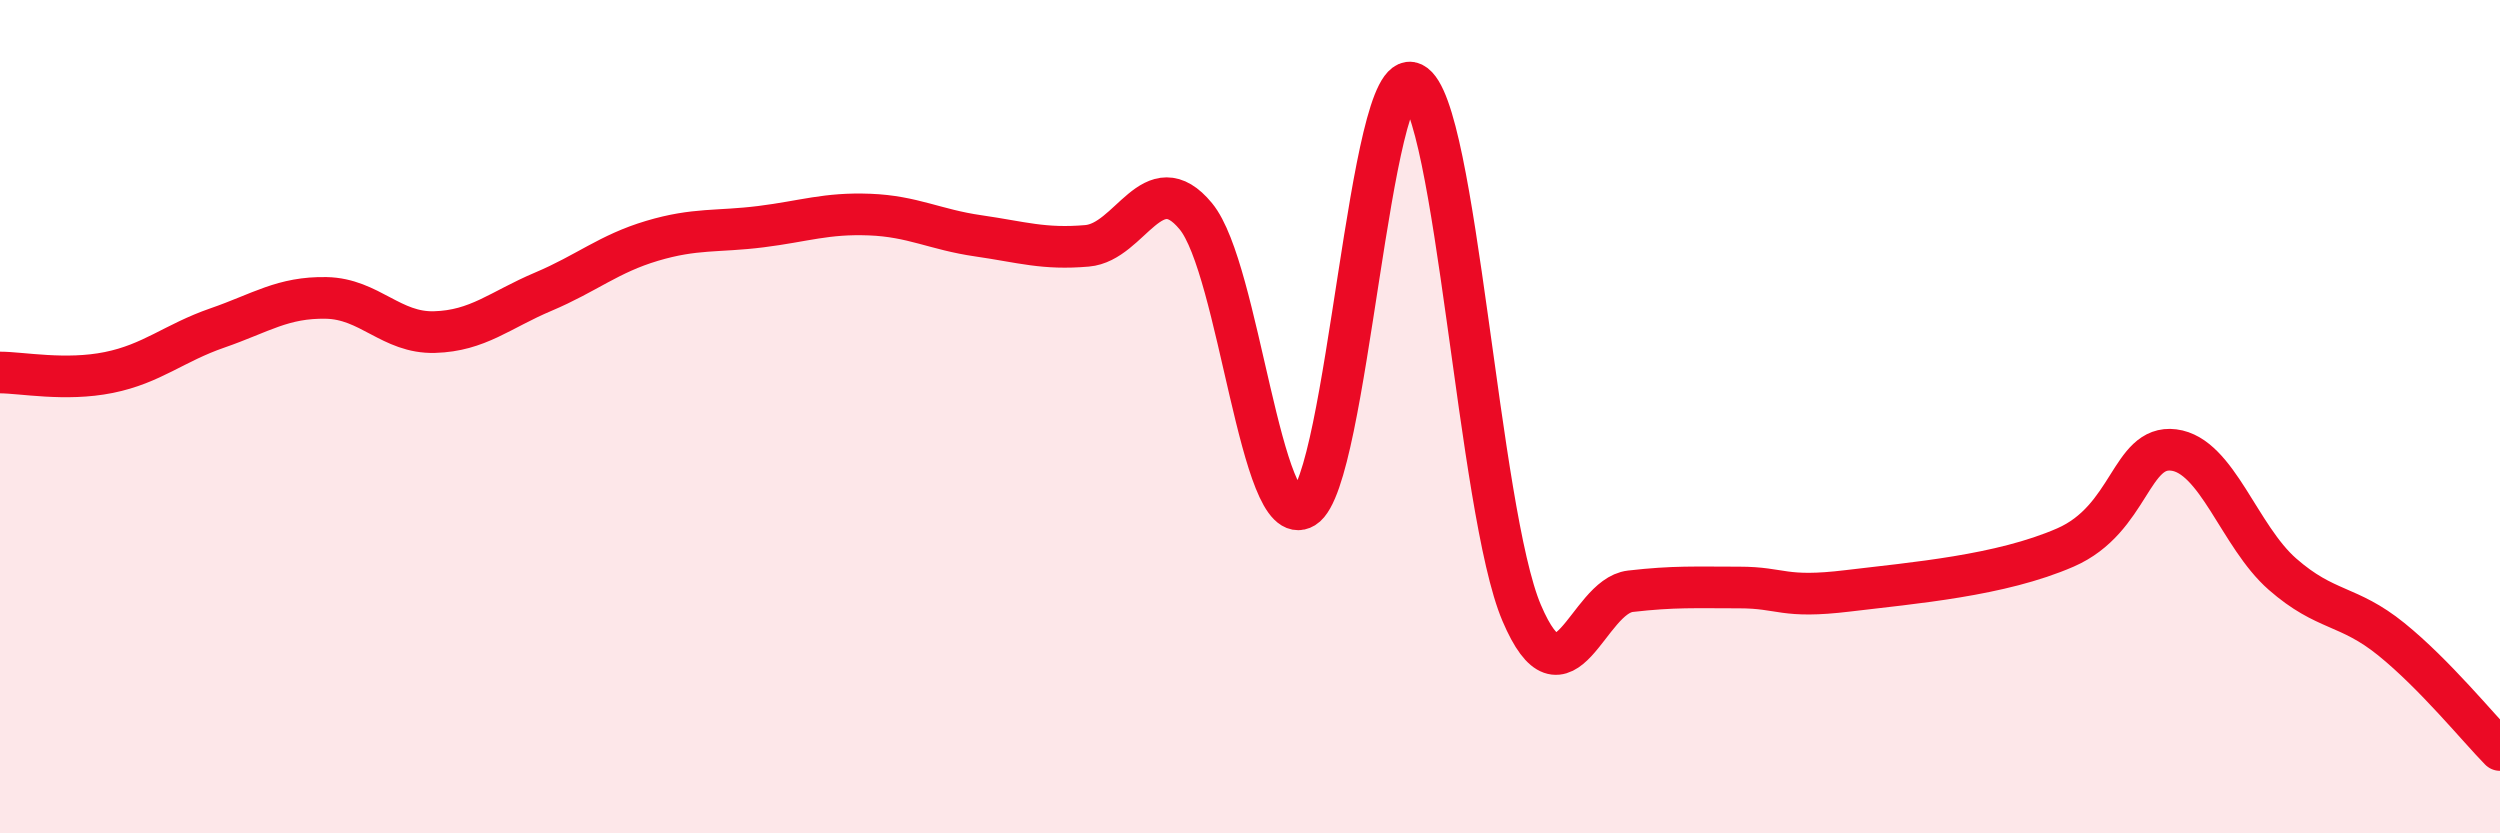
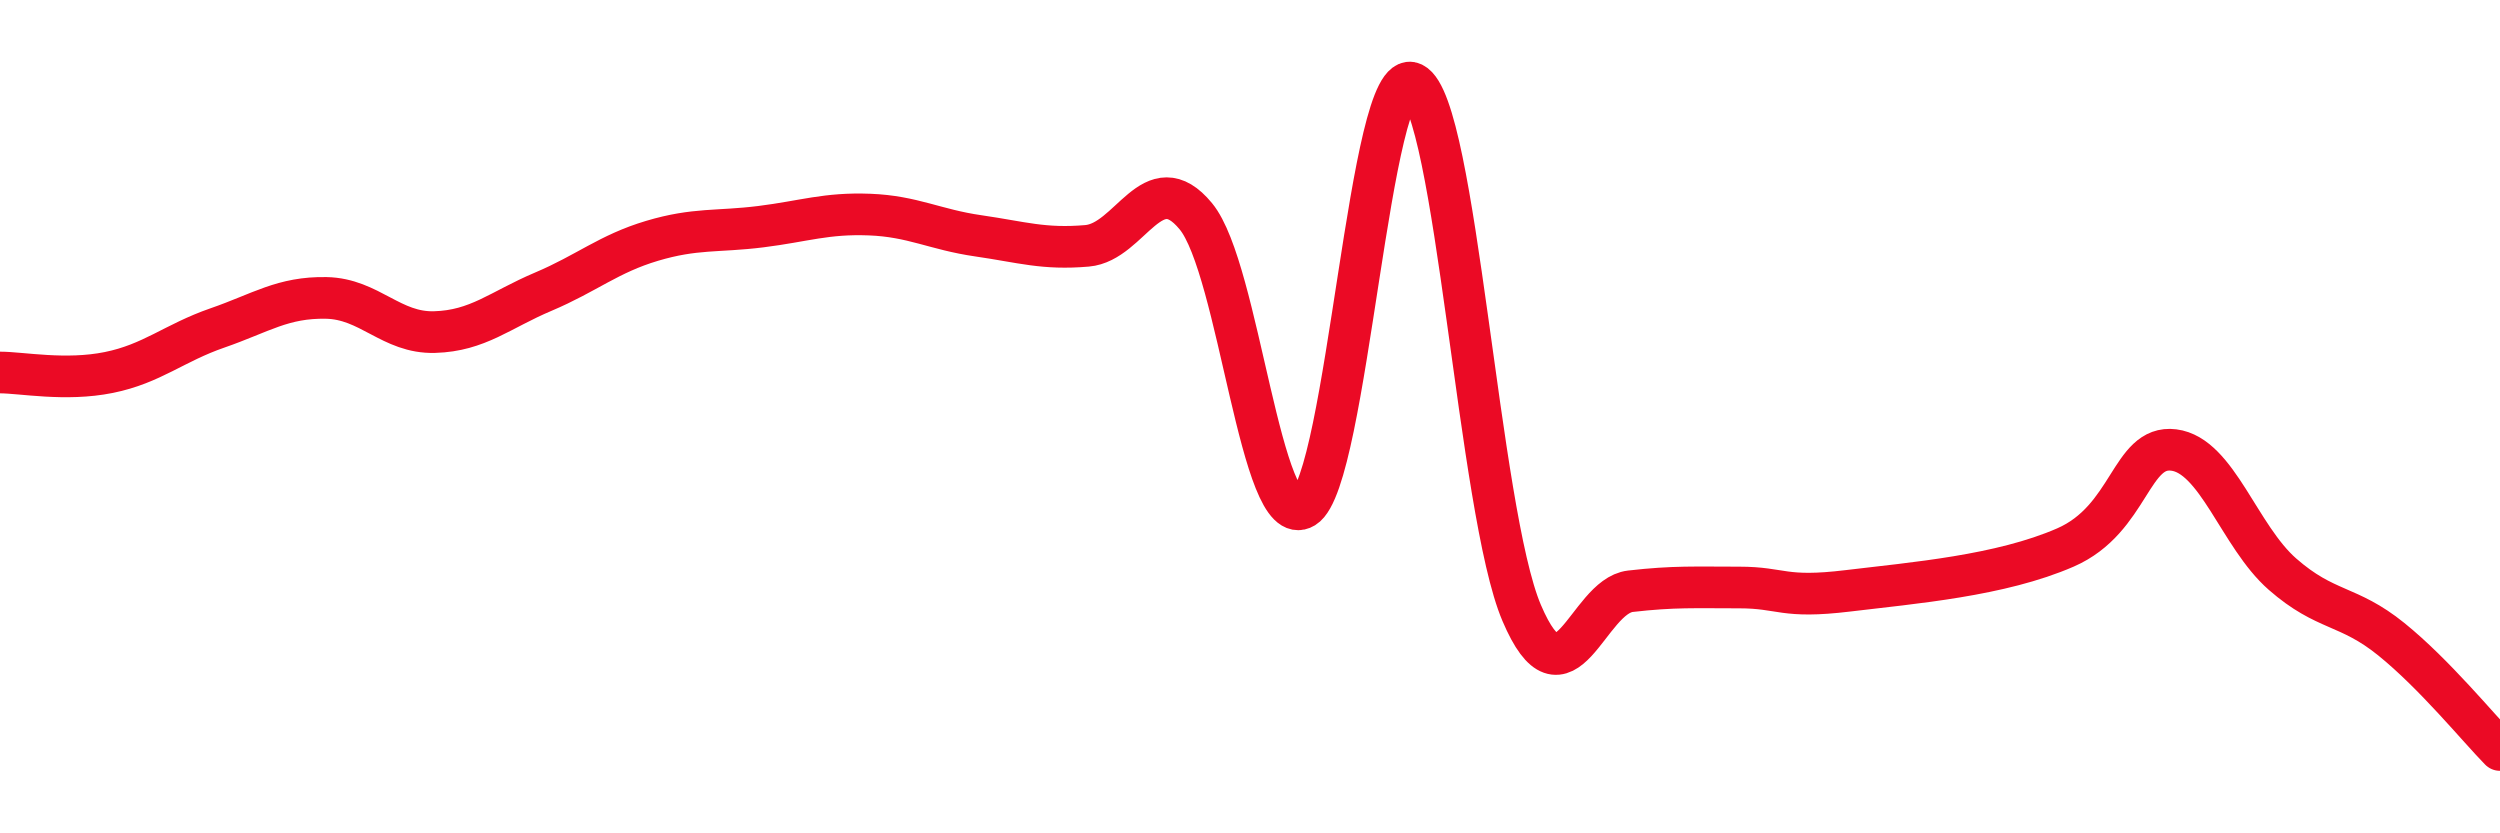
<svg xmlns="http://www.w3.org/2000/svg" width="60" height="20" viewBox="0 0 60 20">
-   <path d="M 0,8.94 C 0.52,8.94 1.57,9.15 2.61,8.94 C 3.65,8.73 4.18,8.23 5.22,7.87 C 6.26,7.51 6.79,7.13 7.83,7.15 C 8.87,7.17 9.39,8 10.43,7.97 C 11.47,7.94 12,7.44 13.04,7 C 14.08,6.56 14.61,6.09 15.65,5.78 C 16.69,5.47 17.22,5.57 18.26,5.44 C 19.3,5.31 19.83,5.11 20.87,5.15 C 21.91,5.19 22.44,5.51 23.48,5.66 C 24.52,5.81 25.05,5.99 26.09,5.9 C 27.13,5.81 27.66,3.93 28.7,5.19 C 29.74,6.45 30.26,12.82 31.3,12.18 C 32.34,11.54 32.87,1.49 33.91,2 C 34.95,2.51 35.48,12.27 36.52,14.71 C 37.56,17.15 38.09,14.31 39.13,14.19 C 40.17,14.07 40.7,14.1 41.74,14.1 C 42.78,14.1 42.78,14.37 44.35,14.18 C 45.92,13.99 48.01,13.82 49.57,13.14 C 51.13,12.46 51.13,10.67 52.17,10.8 C 53.21,10.93 53.74,12.87 54.78,13.78 C 55.82,14.69 56.35,14.5 57.39,15.34 C 58.43,16.18 59.48,17.47 60,18L60 20L0 20Z" fill="#EB0A25" opacity="0.1" stroke-linecap="round" stroke-linejoin="round" />
  <path d="M 0,8.94 C 0.52,8.94 1.57,9.15 2.61,8.94 C 3.65,8.73 4.18,8.23 5.22,7.87 C 6.26,7.51 6.79,7.13 7.83,7.15 C 8.87,7.17 9.39,8 10.43,7.97 C 11.47,7.94 12,7.44 13.04,7 C 14.08,6.56 14.61,6.09 15.65,5.78 C 16.69,5.47 17.22,5.57 18.26,5.44 C 19.3,5.31 19.83,5.11 20.87,5.15 C 21.91,5.19 22.44,5.51 23.48,5.66 C 24.52,5.81 25.05,5.99 26.09,5.9 C 27.13,5.81 27.66,3.93 28.7,5.19 C 29.74,6.45 30.26,12.82 31.3,12.18 C 32.34,11.54 32.87,1.49 33.91,2 C 34.95,2.51 35.48,12.27 36.52,14.71 C 37.56,17.15 38.09,14.31 39.13,14.19 C 40.17,14.07 40.7,14.1 41.74,14.1 C 42.78,14.1 42.78,14.37 44.35,14.18 C 45.92,13.99 48.01,13.82 49.57,13.14 C 51.13,12.46 51.13,10.67 52.17,10.8 C 53.21,10.93 53.74,12.87 54.78,13.78 C 55.82,14.69 56.35,14.5 57.39,15.34 C 58.43,16.18 59.48,17.47 60,18" stroke="#EB0A25" stroke-width="1" fill="none" stroke-linecap="round" stroke-linejoin="round" />
</svg>